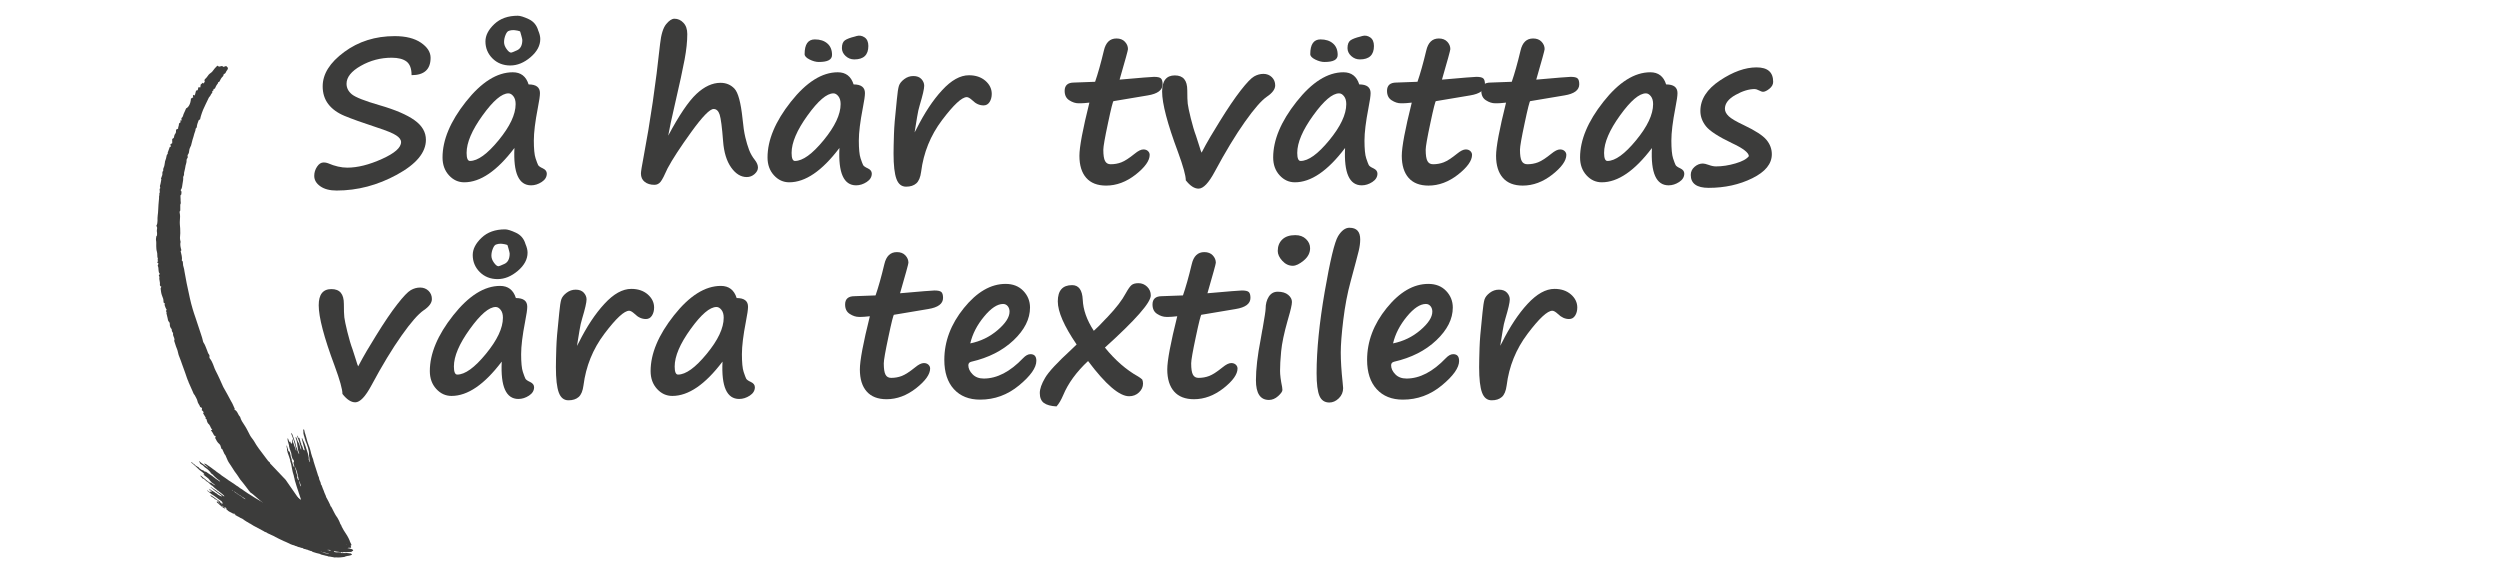
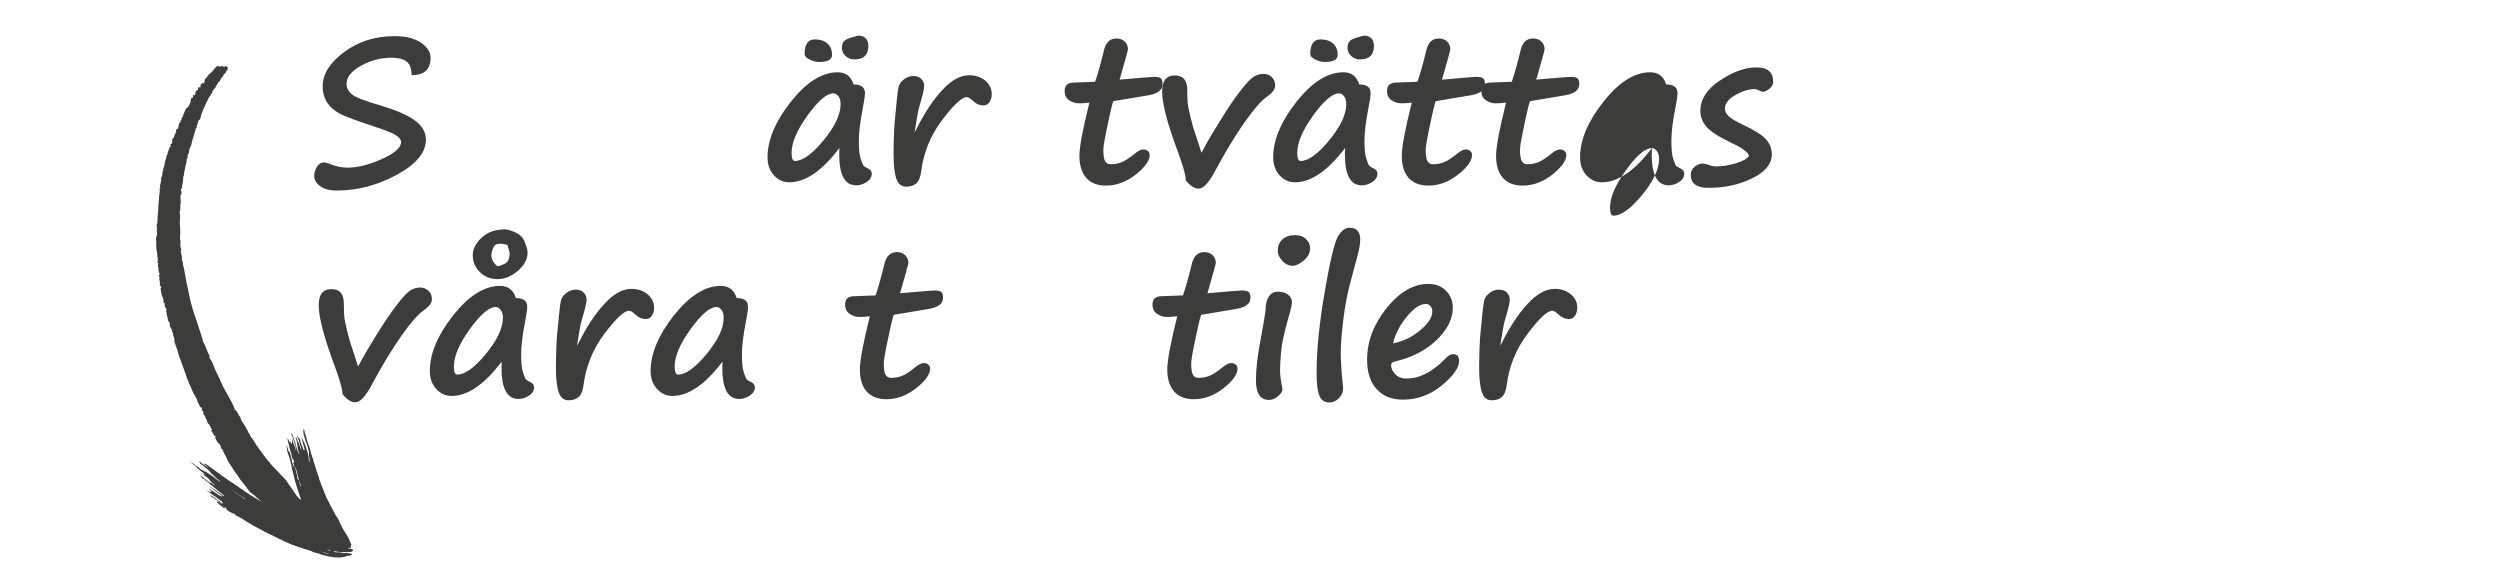
<svg xmlns="http://www.w3.org/2000/svg" id="Layer_1" viewBox="0 0 486.01 111.09">
  <defs>
    <clipPath id="clippath">
      <rect x="20.71" y="21.48" width="62.55" height="84.7" transform="translate(-30.07 57.21) rotate(-46.23)" fill="none" />
    </clipPath>
  </defs>
  <path d="M80.01,14.6c0-1.27-.33-2.14-.98-2.64-.65-.49-1.61-.74-2.88-.74-2.16,0-4.16.53-6.01,1.58-1.85,1.05-2.77,2.21-2.77,3.48,0,.81.35,1.49,1.04,2.06.7.57,2.5,1.28,5.4,2.12,3.04.88,5.3,1.85,6.78,2.91s2.21,2.32,2.21,3.81c0,2.47-1.88,4.73-5.64,6.78s-7.66,3.08-11.72,3.08c-1.32,0-2.37-.27-3.16-.82-.79-.55-1.19-1.23-1.19-2.03,0-.64.18-1.23.54-1.78s.79-.83,1.29-.83c.31,0,.59.05.84.15,1.34.58,2.59.86,3.76.86,1.99,0,4.23-.56,6.72-1.68,2.49-1.12,3.73-2.21,3.73-3.29,0-.45-.31-.88-.93-1.29-.62-.42-1.88-.94-3.79-1.56-2.77-.91-4.86-1.66-6.26-2.24s-2.46-1.36-3.18-2.31c-.72-.95-1.08-2.1-1.08-3.44,0-2.39,1.39-4.61,4.18-6.67,2.79-2.06,6.06-3.09,9.82-3.09,2.16,0,3.86.43,5.11,1.28,1.25.86,1.87,1.83,1.87,2.93,0,2.25-1.23,3.38-3.7,3.38Z" fill="#3c3c3b" />
-   <path d="M99.99,28.79c-3.36,4.44-6.61,6.65-9.74,6.65-1.15,0-2.14-.45-2.97-1.36-.83-.91-1.25-2.06-1.25-3.47,0-3.39,1.51-7,4.53-10.82s6.06-5.74,9.13-5.74c1.56,0,2.58.79,3.07,2.36,1.47,0,2.21.56,2.21,1.69,0,.54-.14,1.51-.42,2.92-.51,2.63-.77,4.74-.77,6.31s.11,2.79.34,3.45c.22.67.39,1.1.49,1.3s.41.42.92.65c.51.24.77.58.77,1.02,0,.65-.33,1.2-.99,1.63-.66.43-1.35.65-2.06.65-2.4,0-3.48-2.41-3.24-7.23ZM98.84,18.15c-1.29,0-2.97,1.43-5.03,4.29-2.06,2.86-3.1,5.28-3.1,7.28,0,1.05.22,1.57.65,1.57,1.51,0,3.37-1.34,5.57-4.02s3.31-5.02,3.31-7.03c0-.64-.14-1.15-.43-1.52s-.61-.57-.97-.57ZM104.63,5.92c.27.63.4,1.18.4,1.67,0,1.28-.63,2.45-1.89,3.53-1.26,1.07-2.57,1.61-3.94,1.61s-2.55-.46-3.46-1.37-1.37-2.02-1.37-3.31c0-1.15.57-2.27,1.72-3.36s2.67-1.63,4.57-1.63c.47,0,1.18.22,2.12.66.94.44,1.56,1.18,1.85,2.21v-.02ZM98.97,5.99c-.24.03-.47.28-.67.75-.2.47-.31.95-.31,1.44,0,.44.16.89.49,1.35s.62.7.89.7c.1,0,.49-.15,1.16-.46.67-.31,1.01-.98,1.01-2.01,0-.06-.02-.17-.06-.33-.05-.15-.1-.32-.13-.5l-.13-.46c-.05-.14-.08-.23-.08-.27,0-.1-.18-.19-.55-.25s-.62-.1-.78-.1c-.31,0-.59.04-.84.13Z" fill="#3c3c3b" />
-   <path d="M129.9,26.38c2.12-3.98,3.95-6.68,5.49-8.12s3.1-2.16,4.67-2.16c1.09,0,1.99.37,2.71,1.12.72.75,1.25,2.69,1.58,5.84.14,1.5.32,2.7.54,3.62.22.92.46,1.74.73,2.45.27.71.65,1.38,1.15,2,.38.5.58.98.58,1.44s-.22.88-.66,1.27-.95.58-1.52.58c-1.14,0-2.15-.62-3.03-1.86-.88-1.24-1.41-2.95-1.57-5.14-.2-2.67-.43-4.38-.66-5.12-.24-.74-.63-1.11-1.18-1.11-.74,0-2.18,1.48-4.32,4.44-2.14,2.96-3.69,5.33-4.63,7.1-.59,1.34-1.04,2.21-1.36,2.61-.32.4-.72.59-1.19.59-.78,0-1.41-.19-1.9-.58-.49-.38-.73-.93-.73-1.63,0-.34.17-1.42.52-3.24,1.3-6.87,2.37-14.17,3.2-21.92.2-1.87.6-3.15,1.18-3.86.58-.71,1.12-1.06,1.6-1.06.68,0,1.27.26,1.76.79.5.52.75,1.25.75,2.19,0,1.43-.17,3.08-.52,4.95-.35,1.87-.99,4.85-1.94,8.94-.58,2.47-.99,4.43-1.25,5.89Z" fill="#3c3c3b" />
  <path d="M163.17,28.79c-3.36,4.44-6.61,6.65-9.74,6.65-1.15,0-2.14-.45-2.97-1.36-.83-.91-1.25-2.06-1.25-3.47,0-3.39,1.51-7,4.53-10.82s6.06-5.74,9.13-5.74c1.56,0,2.58.79,3.07,2.36,1.47,0,2.21.56,2.21,1.69,0,.54-.14,1.51-.42,2.92-.51,2.63-.77,4.74-.77,6.31s.11,2.79.34,3.45c.22.67.39,1.1.49,1.3s.41.42.92.65c.51.24.77.58.77,1.02,0,.65-.33,1.2-.99,1.63-.66.43-1.35.65-2.06.65-2.4,0-3.48-2.41-3.24-7.23ZM162.02,18.15c-1.29,0-2.97,1.43-5.03,4.29-2.06,2.86-3.1,5.28-3.1,7.28,0,1.05.22,1.57.65,1.57,1.51,0,3.37-1.34,5.57-4.02s3.31-5.02,3.31-7.03c0-.64-.14-1.15-.43-1.52s-.61-.57-.97-.57ZM159.18,12.05c-.55,0-1.15-.16-1.79-.48s-.97-.67-.97-1.05c0-1.9.66-2.86,1.99-2.86,1.01,0,1.82.26,2.43.79.61.52.91,1.27.91,2.22s-.86,1.38-2.57,1.38ZM166.07,11.55c-.64,0-1.2-.22-1.68-.66-.48-.44-.72-.96-.72-1.54,0-.73.19-1.23.58-1.51.39-.27,1.04-.52,1.95-.74l.33-.1c.54-.15,1.05-.07,1.54.26.49.33.74.89.74,1.68,0,1.74-.91,2.61-2.74,2.61Z" fill="#3c3c3b" />
  <path d="M177.82,25.71l.33-.61c1.55-3.11,3.21-5.63,5-7.56,1.78-1.94,3.52-2.91,5.22-2.91,1.3,0,2.37.36,3.19,1.07s1.24,1.57,1.24,2.55c0,.61-.14,1.14-.42,1.58s-.67.66-1.17.66c-.79,0-1.52-.33-2.17-.98-.46-.42-.83-.63-1.09-.63-.96,0-2.56,1.49-4.81,4.47-2.25,2.98-3.6,6.33-4.07,10.05-.14,1.07-.45,1.82-.94,2.25-.49.43-1.14.64-1.98.64-.88,0-1.51-.5-1.88-1.51-.37-1-.56-2.64-.56-4.92,0-.93.03-2.19.08-3.78.05-1.5.2-3.32.44-5.48.06-.56.11-1,.13-1.32.11-1.25.25-2.11.39-2.58.15-.47.49-.9,1.03-1.31.54-.41,1.13-.61,1.78-.61.69,0,1.21.2,1.57.59.36.4.54.83.54,1.3,0,.6-.29,1.85-.86,3.74-.2.65-.38,1.43-.52,2.34l-.48,2.95Z" fill="#3c3c3b" />
  <path d="M216.48,19.65c-.12,0-.48,1.42-1.08,4.28-.61,2.85-.91,4.58-.91,5.18,0,1.05.11,1.78.34,2.2.22.42.59.62,1.1.62.72,0,1.4-.12,2.06-.37.66-.25,1.52-.81,2.6-1.68.67-.55,1.23-.83,1.69-.83.37,0,.67.11.89.32.22.21.33.46.33.74,0,1.12-.91,2.4-2.72,3.83-1.82,1.42-3.73,2.14-5.75,2.14-1.69,0-2.98-.5-3.86-1.5s-1.33-2.43-1.33-4.29c0-1.73.65-5.17,1.94-10.34-.82.09-1.39.13-1.71.13h-.4c-.59,0-1.19-.19-1.79-.58-.61-.38-.91-1-.91-1.84,0-1.07.61-1.61,1.82-1.61l4.1-.15c.54-1.55,1.11-3.57,1.71-6.08.36-1.56,1.17-2.34,2.44-2.34.7,0,1.25.21,1.65.64.4.43.59.9.59,1.43,0,.21-.54,2.18-1.63,5.93,4.07-.36,6.3-.54,6.69-.54.68,0,1.12.1,1.34.3.22.2.33.58.33,1.14,0,1.14-.97,1.86-2.9,2.17l-6.62,1.11Z" fill="#3c3c3b" />
  <path d="M230.52,35.02c.01-.84-.49-2.66-1.51-5.45-2.06-5.51-3.09-9.43-3.09-11.77,0-2.1.83-3.14,2.47-3.14s2.42.96,2.42,2.88c0,1.23.03,2.1.09,2.62s.26,1.46.59,2.82c.34,1.36.67,2.5,1.01,3.4.19.55.42,1.27.69,2.15.15.55.29.93.4,1.15.08-.12.34-.61.8-1.5.27-.54,1.18-2.06,2.72-4.57,1.55-2.51,2.91-4.52,4.07-6.01,1.17-1.5,2.04-2.41,2.62-2.74.58-.33,1.18-.5,1.82-.5s1.21.22,1.64.65c.43.43.64.96.64,1.59,0,.74-.54,1.47-1.61,2.19-1.05.72-2.48,2.35-4.29,4.91-1.81,2.56-3.76,5.77-5.84,9.65-1.18,2.21-2.23,3.32-3.16,3.32-.81,0-1.64-.54-2.49-1.63Z" fill="#3c3c3b" />
  <path d="M261.47,28.79c-3.36,4.44-6.61,6.65-9.74,6.65-1.15,0-2.14-.45-2.97-1.36-.83-.91-1.25-2.06-1.25-3.47,0-3.39,1.51-7,4.53-10.82,3.02-3.83,6.06-5.74,9.13-5.74,1.56,0,2.58.79,3.07,2.36,1.47,0,2.21.56,2.21,1.69,0,.54-.14,1.51-.42,2.92-.51,2.63-.77,4.74-.77,6.31s.11,2.79.34,3.45c.22.67.39,1.1.49,1.3.1.2.41.42.92.65.51.24.77.58.77,1.02,0,.65-.33,1.2-.99,1.63s-1.35.65-2.06.65c-2.4,0-3.48-2.41-3.24-7.23ZM260.32,18.15c-1.29,0-2.97,1.43-5.03,4.29-2.06,2.86-3.1,5.28-3.1,7.28,0,1.05.22,1.57.65,1.57,1.51,0,3.37-1.34,5.57-4.02s3.31-5.02,3.31-7.03c0-.64-.14-1.15-.43-1.52-.29-.38-.61-.57-.97-.57ZM257.48,12.05c-.55,0-1.15-.16-1.79-.48-.65-.32-.97-.67-.97-1.05,0-1.9.67-2.86,1.99-2.86,1.01,0,1.82.26,2.43.79.61.52.91,1.27.91,2.22s-.86,1.38-2.57,1.38ZM264.36,11.55c-.64,0-1.2-.22-1.68-.66-.48-.44-.72-.96-.72-1.54,0-.73.2-1.23.58-1.51.39-.27,1.04-.52,1.95-.74l.33-.1c.54-.15,1.05-.07,1.54.26s.74.89.74,1.68c0,1.74-.91,2.61-2.74,2.61Z" fill="#3c3c3b" />
  <path d="M279.15,19.65c-.11,0-.48,1.42-1.08,4.28-.61,2.85-.91,4.58-.91,5.18,0,1.05.11,1.78.34,2.2.22.42.59.62,1.1.62.72,0,1.4-.12,2.06-.37.66-.25,1.52-.81,2.6-1.68.67-.55,1.23-.83,1.69-.83.37,0,.67.11.89.32.22.21.33.46.33.74,0,1.12-.91,2.4-2.72,3.83-1.82,1.42-3.73,2.14-5.75,2.14-1.69,0-2.98-.5-3.86-1.5s-1.33-2.43-1.33-4.29c0-1.73.65-5.17,1.94-10.34-.82.09-1.39.13-1.71.13h-.4c-.59,0-1.19-.19-1.79-.58-.61-.38-.91-1-.91-1.84,0-1.07.61-1.61,1.82-1.61l4.1-.15c.54-1.55,1.11-3.57,1.71-6.08.36-1.56,1.17-2.34,2.44-2.34.7,0,1.25.21,1.65.64.4.43.59.9.59,1.43,0,.21-.54,2.18-1.63,5.93,4.06-.36,6.3-.54,6.69-.54.68,0,1.12.1,1.34.3.22.2.33.58.33,1.14,0,1.14-.97,1.86-2.9,2.17l-6.62,1.11Z" fill="#3c3c3b" />
  <path d="M297.48,19.65c-.11,0-.48,1.42-1.08,4.28-.61,2.85-.91,4.58-.91,5.18,0,1.05.11,1.78.34,2.2.22.42.59.62,1.1.62.72,0,1.4-.12,2.06-.37.66-.25,1.52-.81,2.6-1.68.67-.55,1.23-.83,1.69-.83.37,0,.67.11.89.32.22.21.33.46.33.74,0,1.12-.91,2.4-2.72,3.83-1.82,1.42-3.73,2.14-5.75,2.14-1.69,0-2.98-.5-3.86-1.5s-1.33-2.43-1.33-4.29c0-1.73.65-5.17,1.94-10.34-.82.09-1.39.13-1.71.13h-.4c-.59,0-1.19-.19-1.79-.58-.61-.38-.91-1-.91-1.84,0-1.07.61-1.61,1.82-1.61l4.1-.15c.54-1.55,1.11-3.57,1.71-6.08.36-1.56,1.17-2.34,2.44-2.34.7,0,1.25.21,1.65.64.4.43.59.9.59,1.43,0,.21-.54,2.18-1.63,5.93,4.06-.36,6.3-.54,6.69-.54.68,0,1.12.1,1.34.3.22.2.33.58.33,1.14,0,1.14-.97,1.86-2.9,2.17l-6.62,1.11Z" fill="#3c3c3b" />
-   <path d="M321.13,28.79c-3.36,4.44-6.61,6.65-9.74,6.65-1.15,0-2.14-.45-2.97-1.36-.83-.91-1.25-2.06-1.25-3.47,0-3.39,1.51-7,4.53-10.82,3.02-3.83,6.06-5.74,9.13-5.74,1.56,0,2.58.79,3.07,2.36,1.47,0,2.21.56,2.21,1.69,0,.54-.14,1.51-.42,2.92-.51,2.63-.77,4.74-.77,6.31s.11,2.79.33,3.45c.22.67.39,1.1.49,1.3.1.2.41.42.92.65.51.24.77.58.77,1.02,0,.65-.33,1.2-.99,1.63s-1.35.65-2.06.65c-2.4,0-3.48-2.41-3.24-7.23ZM319.97,18.15c-1.29,0-2.97,1.43-5.03,4.29-2.06,2.86-3.1,5.28-3.1,7.28,0,1.05.22,1.57.65,1.57,1.51,0,3.37-1.34,5.57-4.02,2.21-2.68,3.31-5.02,3.31-7.03,0-.64-.14-1.15-.43-1.52s-.61-.57-.97-.57Z" fill="#3c3c3b" />
+   <path d="M321.13,28.79c-3.36,4.44-6.61,6.65-9.74,6.65-1.15,0-2.14-.45-2.97-1.36-.83-.91-1.25-2.06-1.25-3.47,0-3.39,1.51-7,4.53-10.82,3.02-3.83,6.06-5.74,9.13-5.74,1.56,0,2.58.79,3.07,2.36,1.47,0,2.21.56,2.21,1.69,0,.54-.14,1.51-.42,2.92-.51,2.63-.77,4.74-.77,6.31s.11,2.79.33,3.45c.22.67.39,1.1.49,1.3.1.2.41.42.92.65.51.24.77.58.77,1.02,0,.65-.33,1.2-.99,1.63s-1.35.65-2.06.65c-2.4,0-3.48-2.41-3.24-7.23Zc-1.29,0-2.97,1.43-5.03,4.29-2.06,2.86-3.1,5.28-3.1,7.28,0,1.05.22,1.57.65,1.57,1.51,0,3.37-1.34,5.57-4.02,2.21-2.68,3.31-5.02,3.31-7.03,0-.64-.14-1.15-.43-1.52s-.61-.57-.97-.57Z" fill="#3c3c3b" />
  <path d="M339.99,30.35c-.05-.69-1.15-1.53-3.3-2.53-2.63-1.26-4.31-2.35-5.04-3.27s-1.09-1.91-1.09-2.98c0-2.26,1.27-4.24,3.81-5.93,2.54-1.69,4.91-2.54,7.1-2.54s3.24.94,3.24,2.82c0,.5-.25.95-.74,1.34s-.91.59-1.26.59c-.14,0-.39-.09-.75-.27-.36-.18-.63-.27-.82-.27-1.14,0-2.39.38-3.76,1.15-1.37.77-2.05,1.66-2.05,2.68,0,.5.24.98.73,1.45.49.47,1.48,1.05,2.97,1.75,2.21,1.05,3.67,2,4.37,2.84.7.84,1.05,1.78,1.05,2.8,0,1.87-1.26,3.42-3.79,4.67-2.53,1.25-5.36,1.87-8.5,1.87-2.31,0-3.47-.84-3.47-2.51,0-.61.24-1.14.73-1.57.49-.43,1.03-.65,1.63-.65.24,0,.62.09,1.13.27.51.19.98.29,1.42.29,1.2,0,2.46-.19,3.78-.58,1.32-.38,2.19-.86,2.61-1.42Z" fill="#3c3c3b" />
  <path d="M66.57,76.56c.01-.84-.49-2.66-1.52-5.45-2.06-5.51-3.09-9.43-3.09-11.77,0-2.1.82-3.14,2.47-3.14s2.42.96,2.42,2.88c0,1.23.03,2.1.09,2.62.06.52.26,1.46.59,2.82.34,1.36.67,2.5,1.01,3.4.19.55.42,1.27.69,2.15.15.55.29.93.4,1.15.08-.12.35-.61.81-1.5.27-.54,1.18-2.06,2.72-4.57,1.55-2.51,2.91-4.52,4.08-6.01,1.17-1.5,2.04-2.41,2.62-2.74.58-.33,1.18-.5,1.82-.5s1.21.22,1.64.65c.43.43.64.96.64,1.59,0,.74-.54,1.47-1.61,2.19-1.05.72-2.48,2.35-4.29,4.91s-3.76,5.77-5.84,9.65c-1.18,2.21-2.23,3.32-3.16,3.32-.81,0-1.64-.54-2.49-1.63Z" fill="#3c3c3b" />
  <path d="M97.52,70.32c-3.36,4.44-6.61,6.65-9.74,6.65-1.15,0-2.14-.45-2.97-1.36-.83-.91-1.25-2.06-1.25-3.47,0-3.39,1.51-7,4.53-10.82s6.06-5.74,9.13-5.74c1.56,0,2.58.79,3.07,2.36,1.47,0,2.21.56,2.21,1.69,0,.54-.14,1.51-.42,2.92-.51,2.63-.77,4.74-.77,6.31s.11,2.79.34,3.45c.22.67.39,1.1.49,1.3s.41.42.92.65c.51.24.77.58.77,1.02,0,.65-.33,1.2-.99,1.63-.66.43-1.35.65-2.06.65-2.4,0-3.48-2.41-3.24-7.23ZM96.37,59.68c-1.29,0-2.97,1.43-5.03,4.29-2.06,2.86-3.1,5.28-3.1,7.28,0,1.05.22,1.57.65,1.57,1.51,0,3.37-1.34,5.57-4.02s3.31-5.02,3.31-7.03c0-.64-.14-1.15-.43-1.52s-.61-.57-.97-.57ZM102.16,47.45c.27.63.4,1.18.4,1.67,0,1.28-.63,2.46-1.89,3.53-1.26,1.07-2.57,1.61-3.94,1.61s-2.55-.46-3.46-1.37-1.37-2.02-1.37-3.31c0-1.15.57-2.27,1.72-3.36,1.14-1.09,2.67-1.63,4.57-1.63.47,0,1.18.22,2.12.66.94.44,1.56,1.18,1.85,2.21v-.02ZM96.51,47.52c-.24.03-.47.27-.67.75-.2.47-.31.95-.31,1.44,0,.43.16.89.49,1.35s.62.7.89.7c.1,0,.49-.15,1.16-.46.67-.31,1.01-.98,1.01-2.01,0-.06-.02-.17-.06-.33-.05-.15-.1-.32-.13-.5l-.13-.46c-.05-.14-.08-.23-.08-.27,0-.1-.18-.19-.55-.25-.36-.06-.62-.1-.78-.1-.31,0-.59.04-.84.13Z" fill="#3c3c3b" />
  <path d="M112.17,67.24l.33-.61c1.55-3.11,3.21-5.63,5-7.56,1.78-1.94,3.52-2.91,5.23-2.91,1.3,0,2.37.36,3.19,1.07.82.72,1.24,1.57,1.24,2.55,0,.61-.14,1.14-.42,1.58s-.67.66-1.17.66c-.79,0-1.52-.33-2.17-.98-.46-.42-.82-.63-1.09-.63-.96,0-2.56,1.49-4.81,4.47-2.25,2.98-3.6,6.33-4.07,10.05-.14,1.07-.45,1.82-.94,2.25-.49.43-1.14.64-1.98.64-.88,0-1.51-.5-1.88-1.51-.37-1-.56-2.64-.56-4.92,0-.93.03-2.19.08-3.78.05-1.5.2-3.32.44-5.48.06-.56.11-1,.13-1.32.11-1.25.25-2.11.39-2.58.15-.47.49-.9,1.03-1.31.54-.41,1.13-.61,1.78-.61.69,0,1.21.2,1.57.59.36.4.54.83.54,1.3,0,.6-.29,1.85-.86,3.74-.2.65-.38,1.43-.52,2.34l-.48,2.95Z" fill="#3c3c3b" />
  <path d="M140.44,70.32c-3.36,4.44-6.61,6.65-9.74,6.65-1.15,0-2.14-.45-2.97-1.36-.83-.91-1.25-2.06-1.25-3.47,0-3.39,1.51-7,4.53-10.82s6.06-5.74,9.13-5.74c1.56,0,2.58.79,3.07,2.36,1.47,0,2.21.56,2.21,1.69,0,.54-.14,1.51-.42,2.92-.51,2.63-.77,4.74-.77,6.31s.11,2.79.34,3.45c.22.67.39,1.1.49,1.3.1.2.41.42.92.65.51.24.77.58.77,1.02,0,.65-.33,1.2-.99,1.63-.66.43-1.35.65-2.06.65-2.4,0-3.48-2.41-3.24-7.23ZM139.29,59.68c-1.29,0-2.97,1.43-5.03,4.29-2.06,2.86-3.1,5.28-3.1,7.28,0,1.05.22,1.57.65,1.57,1.51,0,3.37-1.34,5.57-4.02,2.21-2.68,3.31-5.02,3.31-7.03,0-.64-.14-1.15-.43-1.52s-.61-.57-.97-.57Z" fill="#3c3c3b" />
  <path d="M173.8,61.18c-.12,0-.48,1.42-1.08,4.28-.61,2.85-.91,4.58-.91,5.18,0,1.05.11,1.78.34,2.2.22.42.59.62,1.1.62.72,0,1.4-.12,2.06-.37.66-.25,1.52-.81,2.6-1.68.66-.55,1.23-.83,1.69-.83.37,0,.67.11.89.32.22.21.33.46.33.74,0,1.12-.91,2.4-2.72,3.83-1.82,1.42-3.73,2.14-5.75,2.14-1.69,0-2.98-.5-3.86-1.5-.89-1-1.33-2.43-1.33-4.29,0-1.73.65-5.17,1.94-10.34-.82.09-1.39.13-1.71.13h-.4c-.59,0-1.19-.19-1.79-.58-.61-.38-.91-1-.91-1.84,0-1.07.61-1.61,1.82-1.61l4.1-.15c.54-1.55,1.11-3.57,1.71-6.08.36-1.56,1.17-2.34,2.44-2.34.7,0,1.25.21,1.65.64.4.43.59.91.59,1.43,0,.21-.54,2.18-1.63,5.93,4.07-.36,6.3-.54,6.69-.54.68,0,1.12.1,1.34.3.22.2.33.58.33,1.14,0,1.14-.96,1.86-2.9,2.17l-6.62,1.11Z" fill="#3c3c3b" />
-   <path d="M201.47,70.15c0,1.33-1.12,2.92-3.36,4.77-2.24,1.85-4.76,2.77-7.57,2.77-2.16,0-3.86-.68-5.1-2.04-1.24-1.36-1.86-3.26-1.86-5.69,0-3.58,1.27-6.94,3.8-10.07s5.24-4.7,8.11-4.7c1.43,0,2.58.45,3.45,1.36.87.91,1.3,1.99,1.3,3.24,0,2.22-1.07,4.34-3.2,6.36-2.13,2.01-4.87,3.4-8.21,4.17-.38.09-.58.32-.58.69,0,.61.27,1.2.82,1.75.54.56,1.27.83,2.18.83,2.57,0,5.12-1.32,7.65-3.97.49-.51.96-.77,1.42-.77.77,0,1.15.43,1.15,1.28ZM188.61,66.76c2.02-.41,3.8-1.27,5.34-2.59,1.54-1.32,2.31-2.51,2.31-3.59,0-.42-.12-.78-.35-1.06s-.54-.43-.91-.43c-1.11,0-2.35.82-3.7,2.46-1.36,1.64-2.25,3.38-2.68,5.22Z" fill="#3c3c3b" />
-   <path d="M211.54,70.17c-2.28,2.13-3.89,4.35-4.85,6.65-.41.96-.84,1.69-1.3,2.19-1.11-.06-1.93-.29-2.46-.68-.52-.39-.79-1.03-.79-1.93,0-.79.34-1.77,1.03-2.94.68-1.17,2.38-3,5.09-5.49.41-.38.75-.72,1.04-1-2.44-3.58-3.66-6.37-3.66-8.38,0-2.11.93-3.16,2.78-3.16,1.29,0,1.98.95,2.07,2.84.08,1.94.79,3.96,2.15,6.04.67-.6,1.38-1.31,2.13-2.13.22-.23.42-.44.61-.63,1.61-1.7,2.77-3.21,3.47-4.53.46-.83.84-1.37,1.14-1.61.3-.24.74-.36,1.33-.36.65,0,1.21.23,1.69.69.47.46.71,1.02.71,1.69,0,1.39-2.97,4.77-8.92,10.14,2.02,2.48,4.17,4.35,6.46,5.62.28.17.55.36.8.59.1.24.15.51.15.79,0,.65-.26,1.22-.79,1.72s-1.16.74-1.92.74c-1.89,0-4.55-2.28-7.98-6.85Z" fill="#3c3c3b" />
  <path d="M233.56,61.18c-.11,0-.48,1.42-1.08,4.28-.61,2.85-.91,4.58-.91,5.18,0,1.05.11,1.78.34,2.2.22.42.59.62,1.1.62.72,0,1.4-.12,2.06-.37.66-.25,1.52-.81,2.6-1.68.67-.55,1.23-.83,1.69-.83.37,0,.67.11.89.32.22.21.33.46.33.74,0,1.12-.91,2.4-2.72,3.83-1.82,1.42-3.73,2.14-5.75,2.14-1.69,0-2.98-.5-3.86-1.5s-1.33-2.43-1.33-4.29c0-1.73.65-5.17,1.94-10.34-.82.09-1.39.13-1.71.13h-.4c-.59,0-1.19-.19-1.79-.58-.61-.38-.91-1-.91-1.84,0-1.07.61-1.61,1.82-1.61l4.1-.15c.54-1.55,1.11-3.57,1.71-6.08.36-1.56,1.17-2.34,2.44-2.34.7,0,1.25.21,1.65.64.4.43.59.91.59,1.43,0,.21-.54,2.18-1.63,5.93,4.06-.36,6.3-.54,6.69-.54.68,0,1.12.1,1.34.3.22.2.33.58.33,1.14,0,1.14-.97,1.86-2.9,2.17l-6.62,1.11Z" fill="#3c3c3b" />
  <path d="M245.43,64.02v.02c.41-2.33.61-3.66.61-3.99,0-.95.21-1.74.62-2.38.42-.64.99-.96,1.74-.96.87,0,1.55.21,2.03.61.49.41.73.87.73,1.38s-.24,1.57-.71,3.16l-.12.42c-.7,2.47-1.12,4.48-1.27,6.04s-.21,2.82-.21,3.78c0,.78.13,1.82.4,3.13.04.23.06.42.06.58,0,.29-.28.69-.83,1.19-.56.5-1.15.75-1.79.75-1.69,0-2.53-1.28-2.53-3.83,0-2.17.31-4.82.92-7.94.13-.69.24-1.34.34-1.96ZM254.69,48.25c0,.91-.41,1.7-1.23,2.39-.82.68-1.53,1.03-2.13,1.03-.77,0-1.45-.32-2.04-.96-.59-.64-.89-1.28-.89-1.92,0-.92.29-1.67.88-2.23.59-.57,1.43-.85,2.53-.85.86,0,1.55.25,2.08.76s.8,1.1.8,1.79Z" fill="#3c3c3b" />
  <path d="M262.36,44.28c1.38,0,2.07.75,2.07,2.26,0,.69-.1,1.44-.29,2.23-.19.8-.72,2.78-1.57,5.93-.63,2.29-1.1,4.78-1.43,7.49s-.49,4.82-.49,6.34c0,1.62.12,3.55.36,5.79.06.6.1.98.1,1.13,0,.77-.28,1.43-.84,1.98s-1.18.82-1.84.82c-.91,0-1.55-.43-1.92-1.28-.37-.86-.56-2.33-.56-4.41,0-4.49.53-9.77,1.58-15.86,1.05-6.08,1.92-9.68,2.59-10.78s1.42-1.65,2.23-1.65Z" fill="#3c3c3b" />
  <path d="M283.66,70.15c0,1.33-1.12,2.92-3.36,4.77-2.24,1.85-4.76,2.77-7.57,2.77-2.16,0-3.86-.68-5.1-2.04-1.24-1.36-1.86-3.26-1.86-5.69,0-3.58,1.27-6.94,3.8-10.07s5.23-4.7,8.11-4.7c1.43,0,2.58.45,3.45,1.36.87.91,1.3,1.99,1.3,3.24,0,2.22-1.07,4.34-3.2,6.36s-4.87,3.4-8.21,4.17c-.38.09-.58.32-.58.69,0,.61.27,1.2.81,1.75.54.56,1.27.83,2.18.83,2.57,0,5.12-1.32,7.65-3.97.49-.51.96-.77,1.42-.77.77,0,1.15.43,1.15,1.28ZM270.8,66.76c2.02-.41,3.8-1.27,5.34-2.59,1.54-1.32,2.31-2.51,2.31-3.59,0-.42-.12-.78-.35-1.06-.24-.29-.54-.43-.91-.43-1.11,0-2.35.82-3.7,2.46-1.35,1.64-2.25,3.38-2.68,5.22Z" fill="#3c3c3b" />
  <path d="M291.64,67.24l.33-.61c1.55-3.11,3.21-5.63,5-7.56s3.53-2.91,5.23-2.91c1.3,0,2.37.36,3.19,1.07s1.24,1.57,1.24,2.55c0,.61-.14,1.14-.42,1.58-.28.44-.67.66-1.17.66-.79,0-1.51-.33-2.17-.98-.46-.42-.82-.63-1.09-.63-.96,0-2.56,1.49-4.81,4.47-2.25,2.98-3.61,6.33-4.07,10.05-.14,1.07-.45,1.82-.94,2.25-.49.43-1.14.64-1.97.64-.88,0-1.51-.5-1.88-1.51-.37-1-.56-2.64-.56-4.92,0-.93.03-2.19.08-3.78.05-1.5.2-3.32.44-5.48.06-.56.11-1,.13-1.32.12-1.25.25-2.11.39-2.58.15-.47.49-.9,1.03-1.31.54-.41,1.13-.61,1.78-.61.69,0,1.21.2,1.57.59.36.4.54.83.54,1.3,0,.6-.29,1.85-.86,3.74-.21.65-.38,1.43-.52,2.34l-.48,2.95Z" fill="#3c3c3b" />
  <g clip-path="url(#clippath)">
    <path d="M36.64,74.26c.28.59.52,1.19.79,1.78.13.29.22.61.41.75.22.47.49.83.55,1.2.06.44.44.74.51,1.12.15.08.27.14.37.2-.01.17-.03.3-.04.45.2.11.33.26.35.47-.04.05-.07.09-.1.11.18.29.35.58.53.87-.01.02-.04.07-.08.13.09.07.16.13.23.18.07.4.19.79.47.97.33.38.29.77.65,1.01-.09.05-.17.11-.28.18.29.28.42.61.6.92.03.04.06.1.11.12.06.03.14.03.22.05-.03.11-.06.24-.1.38.21.43.43.86.84,1.2.09.07.15.19.19.29.08.21.13.42.2.64.03,0,.08,0,.13,0l.44.96c.07.09.13.18.2.27.18.35.29.74.48,1.1.23.45.59.86.84,1.31.26.48.61.92.94,1.37.23.31.41.66.64.96.4.52.85,1.01,1.22,1.55.23.33.49.64.74.95.16.1.32.2.47.33,2.28,1.88,4.27,3.93,6.38,5.96,1.12,1.07,2.25,2.16,3.62,2.98.74.44,1.91.78,2.75,1.26.05-.06.09-.12.15-.19-.22-1.02-.28-2.15-.48-3.19-.1-.51-.17-1.01-.23-1.52-2.09-2.63-3.95-5.42-5.85-8.15,0,0,0,0,0,.01-1.01-1.06-2-2.11-3-3.16,0-.06-.01-.14-.01-.14-.18-.17-.32-.26-.41-.39-.46-.6-.91-1.21-1.36-1.81-.31-.42-.63-.82-.9-1.26-.26-.42-.48-.85-.8-1.24-.14-.18-.28-.37-.39-.57-.36-.65-.65-1.34-1.07-1.96-.37-.54-.73-1.07-.88-1.68-.46-.42-.45-1.11-1.12-1.4.05-.07.08-.12.09-.13-.13-.29-.26-.54-.35-.79-.09-.26-.25-.48-.38-.72-.46-.92-1-1.82-1.5-2.73-.03-.06-.07-.13-.09-.19-.21-.47-.41-.94-.63-1.41-.25-.54-.5-1.07-.78-1.6-.28-.53-.4-1.1-.68-1.64-.1-.18-.16-.36-.3-.54-.15-.17-.29-.36-.21-.61.03-.11-.02-.28-.11-.38-.21-.23-.23-.49-.34-.73-.24-.52-.36-1.06-.7-1.55-.04-.06-.08-.12-.09-.19-.09-.5-.27-.99-.43-1.49-.35-1.07-.71-2.14-1.06-3.2-.19-.56-.39-1.12-.55-1.69-.2-.68-.38-1.36-.53-2.05-.22-.98-.43-1.96-.63-2.94-.16-.77-.29-1.55-.43-2.32-.05-.26-.06-.53-.16-.78-.1-.25-.12-.49-.13-.73,0-.22,0-.44-.22-.57.12-.62-.1-1.21-.23-1.84.03-.03.08-.08.15-.16-.18-.58-.29-1.16-.16-1.63-.06-.33-.14-.56-.12-.77.06-.61.09-1.23.04-1.85-.04-.51-.1-1.02-.06-1.52.04-.5.08-.99-.03-1.49-.04-.2,0-.35.11-.46,0-.37,0-.71,0-1.14l.1-.29c-.02-.25-.03-.41-.04-.57,0-.15.02-.3-.01-.47-.03-.15,0-.31,0-.51.04-.04.1-.11.15-.15.02-.19.03-.35.04-.52-.06-.1-.11-.21-.17-.32.31-.36.29-.82.37-1.25.08-.43.17-.87.12-1.3.06-.18.18-.34.17-.51-.01-.2,0-.39.07-.58.12-.37.15-.76.23-1.14.07-.32.22-.63.19-.95-.02-.27.12-.42.23-.61-.01-.16-.02-.3-.03-.45.15-.22.28-.44.29-.71.02-.34.11-.65.27-.95.04-.07.09-.13.11-.21.1-.38.18-.76.29-1.13.12-.38.25-.76.34-1.16.07-.31.27-.6.26-.95,0-.07.1-.13.14-.19.04-.05.09-.11.09-.17.02-.47.22-.88.36-1.31.12-.09.23-.17.29-.21.06-.26.09-.47.16-.67.13-.4.26-.79.42-1.18.15-.36.33-.72.5-1.08.15-.31.31-.62.45-.93.09-.19.15-.38.32-.54.21-.19.22-.52.48-.7.05-.03.02-.15.03-.23,0-.05,0-.09,0-.13.09-.05.16-.1.21-.13.02-.12.04-.21.05-.29.1-.03.19-.06.25-.08.09-.19.15-.36.24-.52.06-.11.14-.22.21-.32.06-.09.17-.18.16-.28-.02-.2.21-.11.27-.24.18-.36.35-.73.67-1.01.11-.1.12-.29.18-.46.44-.06.39-.53.66-.77.1-.09.11-.27.15-.39-.1-.15-.19-.28-.28-.42-.21.07-.39.14-.59.2-.1-.06-.19-.12-.28-.18-.21.05-.42.09-.59.13-.13-.08-.23-.14-.33-.2-.09.07-.19.13-.24.2-.25.32-.49.65-.75.97-.08.1-.19.17-.3.26-.12.1-.27.19-.37.31-.22.26-.38.58-.65.8-.23.19-.22.36-.12.61-.1.11-.2.23-.31.35-.02-.07-.04-.11-.07-.18-.15.13-.3.26-.43.37-.02.19-.04.36-.06.53-.15,0-.24,0-.38-.01-.04.18-.09.36-.13.56-.08.02-.2.06-.33.1-.08.32-.16.64-.26,1.02-.04-.12-.06-.17-.08-.21-.18,0-.26.1-.27.24,0,.08.06.17.08.23-.16.09-.32.18-.46.26-.05,1.08-.54,1.76-.94,1.9-.15.34-.27.67-.44.99-.16.29-.11.68-.47.89.01.13.02.27.04.47-.09,0-.19.01-.3.02.06.17.1.26.12.3-.13.13-.35.23-.34.35.02.34-.19.61-.17.93-.15.07-.27.13-.39.19-.03.29.05.58-.19.84-.16.17-.16.46-.25.75-.08.06-.2.15-.31.22,0,.28,0,.55,0,.81-.13.09-.24.16-.36.24.04.16.08.3.11.44-.1.02-.17.03-.22.05l-.44,1.22c.05.05.08.09.08.08-.09.13-.22.22-.24.34-.06.42-.18.81-.33,1.19-.02.06,0,.13-.02.19-.07.34-.08.71-.24,1.01-.11.22-.1.43-.09.64-.28.22-.1.54-.18.79-.08.24-.17.49-.26.73.04.04.08.08.08.09-.04.24-.08.45-.12.67-.04.2-.08.41-.15.6-.08.2.21.46-.07.61.01.23.03.45.04.68-.06.09-.09.19-.1.3,0,.07.04.16.02.22-.09.21-.06.43-.07.65-.02.42-.07.84-.11,1.25-.06.69-.04,1.39-.15,2.07-.11.67.1,1.4-.26,2,.06.17.17.33.15.46-.03.26-.1.51-.03.8.05.18,0,.38,0,.64-.02.02-.08.09-.12.13-.03.28-.11.53-.07.77.04.22.06.42.05.63-.02.34,0,.68.02,1.02.01.19.04.39.1.57.16.47-.01.94.2,1.41.03.06-.07.16-.09.23.07.09.11.15.15.2-.08.08-.15.15-.24.25.27.11.35.26.2.47-.05.06-.07.17-.04.23.26.51-.02,1.09.4,1.57-.08.08-.15.16-.21.22.05.18.15.35.12.47-.06.22.02.42.04.63.02.21.1.41.06.64-.03.2.02.45.29.51-.06.14-.16.25-.15.37.06.46.1.93.27,1.36.22.58.28.62.29,1.17,0,.08.03.16.04.22.1.07.18.13.26.19-.04.06-.07.11-.11.18.12.33.2.68.43,1-.06.09-.11.17-.16.24.06.09.12.17.17.24-.05.07-.09.12-.08.11.09.38.15.69.24,1,.06.25.07.55.24.71.16.16.2.27.19.43-.03.4.1.76.37,1.03.01.3.06.54.27.74,0,.14-.02.27,0,.4.07.37.41.73.21,1.12.12.37.24.74.36,1.11.11.32.28.64.34.97.08.45.22.88.41,1.31.15.34.25.69.38,1.04.22.61.44,1.21.66,1.82.21.58.37,1.17.64,1.73" fill="#3c3c3b" />
    <path d="M40.55,91s.15.11.17.1c.02-.01,0-.07-.04-.07-.02,0-.04-.02-.05-.04-.01-.02-.04-.03-.05-.02-.02,0-.03.03-.02.04M45.2,95.31c-.08-.06-.16-.07-.1-.02.02.02.06.05.09.08.03.03.06.04.07.02.02-.03.02-.03-.06-.08M45.54,95.54c-.06-.02-.1-.02-.09,0,.01.03.73.53.76.53.01,0,.05.03.1.07.04.03.09.06.1.05.04-.02-.02-.1-.09-.11-.03,0-.07-.03-.09-.06-.01-.03-.04-.04-.05-.04-.01,0-.04,0-.06-.02-.02-.02-.07-.05-.12-.08-.05-.03-.09-.06-.09-.08,0-.02-.04-.05-.09-.07-.04-.02-.07-.04-.06-.05,0,0-.02-.02-.06-.03-.04-.01-.07-.03-.07-.04,0-.01-.04-.04-.1-.05M46.6,96.25c-.12-.09-.19-.08-.09,0,.07.06.48.33.52.35.02,0,.04.02.05.04.02.04.43.33.54.38.04.02.09.03.09.02.02-.03-.09-.12-.3-.25-.1-.07-.21-.14-.25-.17-.03-.02-.07-.04-.08-.03-.01,0-.03,0-.05-.03-.01-.02-.03-.04-.04-.03-.01,0-.04-.02-.07-.06-.03-.03-.07-.07-.1-.07-.03,0-.05-.02-.05-.03,0-.01-.01-.02-.03-.03-.02,0-.08-.04-.15-.09M43.34,98.55s.07.04.09.03c.05-.02-.01-.11-.09-.15-.04-.02-.08-.05-.09-.06-.02-.05-.07-.04-.08.01,0,.03,0,.04.01.03.01,0,.03,0,.03,0,0,.01.02.03.04.05.02.02.06.05.09.08M43.17,98.22c.05.02.06.02.04,0-.02-.02-.05-.05-.07-.08-.02-.03-.05-.04-.06-.03-.04.02.02.08.09.11M58.43,94.47c.06.08.1.12.09.08-.01-.03-.03-.11-.04-.17-.01-.06-.04-.13-.05-.15-.02-.02-.03-.07-.03-.1,0-.1-.23-.64-.27-.62-.02,0,0,.1.06.24.09.27.13.42.13.49,0,.08.01.1.11.23M58.07,93.38v-.1c-.04-.24-.08-.48-.1-.52-.01-.02-.03-.1-.04-.18-.02-.14-.04-.25-.13-.53-.02-.07-.04-.15-.04-.18,0-.03,0-.06-.02-.07-.01,0-.02-.05-.02-.09,0-.04-.03-.15-.08-.23-.04-.09-.08-.18-.07-.2,0-.03-.06-.16-.13-.3-.11-.21-.13-.25-.14-.2,0,.03.03.16.08.29.17.46.19.52.19.61,0,.09.13.56.21.75.05.13.05.23,0,.25-.05.03-.05.06.02.22.03.07.07.19.09.26.03.1.05.13.11.17l.07.05ZM62.43,107.23s-.08,0-.1,0c-.03.02-.03.02.01.01.03,0,.05,0,.05.01,0,.02.14.08.16.07.03-.01-.06-.09-.13-.1M62.72,107.34s-.07-.02-.09-.01c-.02,0,.16.07.4.15.24.07.45.12.46.12.02,0,.03,0,.04,0,.01.03.38.13.41.11.04-.02-.02-.06-.2-.11-.11-.03-.22-.06-.26-.07-.03,0-.13-.04-.21-.07-.1-.04-.18-.05-.23-.04-.06.02-.08,0-.12-.03-.04-.05-.14-.08-.15-.04,0,0-.03,0-.06-.01M63.65,106.91s-.03.01.05.03c.06.01.12.02.14.01.02,0,.06,0,.1.04.07.05.23.06.35.04.05-.01.05-.01-.02-.06-.04-.02-.1-.05-.14-.05-.04,0-.13-.02-.2-.03-.07-.01-.15-.01-.17,0-.02.01-.07.02-.1.02M67.41,105.81c-.06,0-.12.02-.17.02.01,0,.03,0,.04,0,.02,0,.08,0,.11,0,.01,0,.02-.01.02-.03M42.71,97.96c.06.01.06.01.03-.03-.02-.03-.05-.06-.08-.07-.03-.01-.06-.01-.06,0-.02.03.05.09.11.1M42.54,97.8s.03.02.05-.01c.02-.05-.01-.1-.05-.09-.02,0-.02.02,0,.05.03.03.03.04,0,.04-.02,0-.02,0,0,.02M37.34,90.08s-.17-.14-.2-.19c-.01-.03.06-.04.13-.02.05.01.16.1.3.25.04.04.08.07.09.07.01,0,.04.01.06.04.02.02.06.05.09.06.03,0,.07.05.1.09.08.12.15.17.3.23.07.03.12.06.11.06-.01,0,0,.01.02.02.02,0,.05.03.06.05.01.02.05.04.09.04.04,0,.06.01.05.02,0,0,0,.02.04.03.04.01.08.05.1.11.03.06.07.1.16.15.07.04.12.07.12.08,0,0,.07.05.14.11.09.07.18.11.28.13.08.02.15.04.16.05,0,.01.05.05.09.08.04.03.12.09.18.14.13.11.15.12.13.02l-.02-.08.1.07c.05.04.14.1.19.14.05.04.15.11.22.15.2.12.34.22.35.24,0,.01.07.05.14.09.13.07.27.16.29.19,0,.02.07.06.33.26.05.04.14.1.2.14.06.04.12.09.13.11.01.03.04.05.05.05.01,0,.13.08.26.17.13.09.25.17.26.17.01,0,.03,0,.04.02,0,.01.08.07.17.13l.16.11-.08-.14c-.06-.1-.1-.15-.16-.17-.04-.02-.09-.05-.1-.07,0-.02-.08-.07-.15-.11-.08-.05-.16-.11-.18-.14-.07-.09-.39-.38-.51-.47-.06-.04-.12-.1-.12-.12,0-.05-.12-.17-.2-.21-.04-.02-.11-.08-.17-.13-.05-.06-.12-.11-.15-.12-.07-.03-.1-.09-.06-.12.04-.02.03-.04-.05-.1-.04-.02-.07-.06-.08-.08,0-.02-.04-.05-.07-.06-.03-.02-.09-.08-.14-.15-.06-.08-.15-.17-.29-.27-.12-.08-.25-.18-.3-.23-.05-.05-.11-.09-.14-.09-.02,0-.05-.03-.07-.05-.01-.02-.04-.05-.06-.07-.08-.05-.26-.23-.29-.28-.01-.03-.06-.06-.11-.07-.04-.01-.14-.07-.2-.13s-.13-.11-.15-.11c-.06,0-.12-.09-.11-.16,0-.07,0-.08-.09-.15-.12-.09-.13-.11-.08-.14.08-.04.2.03.36.21.04.05.11.1.15.12.03.01.1.06.15.1.05.04.11.09.13.09.02,0,.08.06.13.1.1.09.36.28.39.27.01,0,.02.01.02.03,0,.02.01.03.03.02.01,0,.03,0,.04.02.02.03.1.1.14.1.01,0,.04.03.06.05.02.03.07.06.11.07l.07.03-.05-.08s-.12-.12-.2-.18c-.08-.06-.18-.14-.22-.19-.05-.05-.13-.13-.19-.17-.1-.08-.19-.19-.16-.2,0,0,.08.02.15.04.08.03.15.04.17.04.01,0,.06.01.09.04.04.03.08.07.1.08.02.01.16.11.31.21.15.1.31.21.36.25.05.04.21.15.35.25.14.11.27.2.27.21,0,0,.09.07.19.13.16.1.37.27.43.34,0,.01.05.04.09.06.1.05.21.13.34.24.06.05.14.11.18.12.04.02.07.04.08.06.02.05.61.48.82.6.07.04.16.1.2.13.23.18.29.22.34.23.03,0,.06.04.08.07.02.03.05.06.08.07.02,0,.1.05.17.11.14.11.25.18.45.29.07.04.13.08.15.1.01.02.04.04.07.05.03,0,.16.09.3.19.26.19.42.3.5.36.03.02.08.06.13.09.05.03.09.06.1.05,0,0,.03.01.06.03.05.05.33.27.43.33.04.02.13.08.2.13.07.04.15.09.18.1.03.01.05.02.04.03-.02,0,.85.61.92.64.02,0,.13.08.24.16.11.08.2.13.21.13.01,0,.05.01.08.05.04.03.11.08.17.11.06.03.14.08.18.11.15.1.43.28.5.32.06.04.16.1.42.26.04.02.09.05.12.06.03.01.09.05.14.08.05.04.09.07.1.07.01,0,.05.02.09.05.1.07.18.12.23.13.02,0,.05.02.05.03,0,0,.03.02.06.03.06.02.23.12.35.21.05.04.1.06.11.06.01,0,.06.01.11.05.19.12.44.26.51.3.04.02.09.04.09.05.02.04.17.1.2.08.03-.02.05,0-.28-.37-.13-.15-.28-.33-.34-.41l6.4-.77c.55.47.7.58.75.55.02-.02.03-.04.02-.06s-.04-.11-.07-.2c-.03-.09-.09-.26-.13-.38-.04-.12-.09-.25-.09-.29,0-.04-.04-.14-.08-.22-.03-.08-.07-.21-.09-.28-.01-.07-.04-.18-.07-.23-.02-.06-.1-.28-.17-.49-.07-.21-.13-.39-.13-.4,0,0-.16-.56-.23-.77-.06-.17-.18-.55-.17-.62,0-.04,0-.1-.03-.15s-.03-.2-.06-.24c-.04-.05-.05-.08-.03-.1.02-.02-.05-.3-.11-.46-.17-.42-.38-1.74-.4-1.8-.02-.06-.03-.11-.02-.12,0,0,0-.08-.04-.16-.11-.28-.19-.62-.2-.8,0-.06-.15-.52-.21-.65-.06-.11-.09-.2-.09-.25,0-.05-.02-.1-.04-.12-.02-.02-.04-.08-.05-.13,0-.05-.03-.12-.05-.15s-.03-.07-.03-.09c0-.02,0-.07-.02-.12-.1-.3-.12-.42-.1-.52.02-.1.01-.15-.04-.24-.02-.02-.02-.06-.01-.07,0-.01,0-.04,0-.06-.01-.02-.01-.05,0-.06s0-.07-.03-.14c-.03-.09-.04-.12,0-.13.02,0,.05,0,.06.03.05.11.09.24.08.3,0,.03.01.07.03.08s.04.09.06.18c.02.08.05.18.07.22.02.04.03.08,0,.1-.04.04-.02.06.06.09.04.01.07.04.07.06,0,.02.03.1.05.17.04.11.06.14.08.12.03-.02.04-.14,0-.2-.01-.02-.01-.04,0-.05.04-.02.09.06.09.15,0,.1.12.71.15.76.01.02.01.05,0,.07,0,.01,0,.05.02.07.02.02.06.12.08.22.06.23.06.24.09.31.01.03.02.09,0,.12-.01.04,0,.1.06.23.05.11.08.19.07.23-.02.06,0,.11.13.43.05.13.08.24.08.27,0,.03,0,.07.03.11.04.05.06.05.09.03.03-.02.05-.02.06,0,.01.02.02.02.02-.01,0-.02-.06-.24-.14-.47-.15-.45-.18-.58-.08-.42.03.05.07.13.09.18.02.06.04.08.05.06,0-.01,0-.05-.01-.08-.03-.06-.03-.14,0-.24.03-.09-.08-.36-.16-.4-.03-.02-.07-.05-.08-.07-.01-.02-.26-.66-.24-.69.02-.02.02-.06.01-.08,0-.02-.02-.09-.03-.16-.02-.2-.04-.31-.11-.46-.04-.08-.06-.14-.06-.15,0,0,0-.02-.01-.05,0-.03-.03-.11-.06-.2-.02-.08-.06-.16-.08-.18s-.03-.06-.02-.08c0-.03,0-.07-.04-.11-.04-.05-.04-.07-.02-.12.03-.04.02-.07-.02-.12-.04-.05-.05-.09-.04-.17,0-.06,0-.16-.03-.22-.09-.24-.33-1.09-.25-1.27.08-.17.31.78.36.71.11-.15.13-.15.18,0,.04.13.15.35.17.35.01,0,.06-.04.1-.09.06-.07.08-.12.07-.19,0-.05,0-.11.01-.14,0-.03,0-.08,0-.11-.01-.04-.02-.09-.02-.12,0-.03,0-.09-.02-.13-.01-.04,0-.09.01-.09.04-.02.13.14.15.3,0,.07.02.14.03.16,0,.02.01.06.02.1,0,.04.04.14.09.23.05.09.08.19.08.22,0,.03.02.09.04.14.02.04.05.13.06.19.02.07.04.13.08.18.05.05.07.12.12.33.05.22.06.27.11.31.05.04.06.04.05,0-.01-.13-.06-.34-.11-.5-.03-.09-.06-.21-.07-.25,0-.04-.04-.17-.07-.28-.03-.11-.07-.24-.08-.3-.01-.05-.04-.16-.07-.24-.02-.08-.05-.19-.07-.24-.01-.06-.04-.13-.06-.17s-.07-.19-.11-.33c-.04-.14-.1-.3-.12-.35-.03-.05-.04-.1-.04-.11,0-.01-.04-.13-.11-.27-.09-.19-.12-.27-.12-.32.01-.09.02-.08.09.03.03.05.08.11.11.13.04.02.06.06.07.13.01.05.05.14.08.2.03.06.07.19.1.28.03.09.08.24.11.33.04.09.1.25.13.36.03.11.07.21.08.23.01.02.03.08.04.14.01.06.05.18.08.27.03.09.04.18.03.2-.01.03,0,.08.02.13.02.05.04.11.03.13,0,.02,0,.06.03.08.03.03.06.11.09.18s.06.19.09.27c.03.08.07.22.09.32.06.23.26.68.29.66.04-.02.03-.15-.02-.25-.02-.05-.04-.1-.03-.11,0-.02-.02-.09-.05-.15-.08-.19-.15-.48-.13-.55.01-.04,0-.11-.03-.19-.03-.08-.04-.14-.03-.17.01-.03,0-.09-.02-.14-.02-.05-.04-.17-.03-.25,0-.08-.02-.24-.04-.35-.03-.1-.07-.3-.09-.43s-.17-.46-.18-.52c-.06-.23.04-.17.07-.17.01,0,.04.02.05.05s.06.14.11.25c.05.11.08.23.08.27,0,.04.03.12.09.22.05.08.12.2.15.27l.12.22c.03.05.06.15.07.21.04.22.1.44.13.48.02.02.06.13.08.23.04.2.1.27.12.16,0-.03,0-.07,0-.09,0-.02-.02-.1-.02-.17,0-.09-.41-1.29-.46-1.49,0-.03-.02-.09-.04-.12-.05-.12-.16-.31-.15-.34,0-.02-.02-.11-.05-.2-.06-.19-.07-.21-.02-.24.06-.03.08.02.15.26.04.13.07.24.08.24,0,0,.03-.02.04-.05.01-.03.03-.06.04-.06.05-.03.2.33.23.56.01.06.04.15.06.2.02.05.04.1.03.13-.01.03,0,.05.03.07.06.04.11.18.09.29-.01.07,0,.1.05.16.12.16.2.33.3.7.07.24.09.29.14.25.01-.01.22.28.16-.05-.12-.61-.56-2.04-.56-2.12,0-.06,0-.07.05-.08.07,0,.06-.01.14.24.04.13.06.17.1.19.02.01.31.65.44,1.08.21.7.4,1.28.42,1.3.06.04.09.55.21.86.09.23.11.41.08.43-.01,0-.04-.04-.07-.12-.1-.27-.13-.32-.14-.31,0,0,.04.2.12.42.07.23.15.45.16.49.04.11.09.07.07-.07,0-.06-.02-.15-.04-.2-.01-.05-.03-.11-.02-.13,0-.02,0-.05,0-.08,0-.02,0-.08,0-.13,0-.04,0-.11-.02-.14-.02-.03-.03-.08-.02-.11,0-.02-.01-.12-.04-.21-.05-.16-.06-.27-.03-.36.02-.07.02-.21,0-.26-.01-.02-.02-.07,0-.1,0-.03,0-.08-.01-.1s-.02-.06-.01-.08c0-.02,0-.08-.03-.14-.02-.06-.13-.58-.14-.62,0-.04-.04-.12-.06-.19-.02-.07-.05-.15-.06-.18,0-.03-.03-.11-.06-.18-.03-.07-.06-.18-.07-.22-.01-.05-.08-.21-.15-.37-.09-.2-.13-.3-.12-.35,0-.05,0-.1-.05-.16-.04-.06-.06-.12-.06-.19,0-.06-.03-.17-.07-.27-.06-.13-.16-.48-.18-.63,0-.01-.01-.07-.02-.14-.01-.06-.01-.14,0-.18.01-.04.01-.08,0-.08-.02-.01-.03-.18-.02-.22,0,0,0-.06,0-.12,0-.05.12-.26.18,0,.02.07.05.2.07.29.02.08.03.16.03.17,0,.01,0,.06.03.1.02.04.06.14.07.22.02.08.04.14.05.14,0,0,.01.03.01.06,0,.05.04.18.13.43.04.12.07.24.07.27,0,.02,0,.05.02.07.02.05.06.18.16.57.05.18.12.38.19.54.1.22.17.4.21.56,0,.03.02.09.04.15.01.05.03.1.04.1,0,0,.04.14.08.29.03.16.07.31.09.34s.02.08.02.12c0,.04.01.1.03.12.02.03.07.17.1.33.04.15.09.32.11.37.02.05.06.14.08.2.02.06.06.16.08.2.02.05.04.12.05.17,0,.09.08.36.16.61.03.1.07.23.09.29.02.07.07.22.11.35.04.13.1.29.12.36.02.07.05.17.07.22.02.05.07.21.11.35.04.14.1.34.14.43.03.09.07.22.08.27.02.11.12.34.21.51.02.03.03.1.03.15,0,.15.06.32.19.6.1.21.14.31.15.43.03.23.03.24.09.28.05.03.07.08.15.31.05.15.12.35.16.44.22.5.27.63.26.67,0,.02.08.2.17.4.13.28.18.4.19.48,0,.09.02.13.08.19.04.05.2.34.43.81.3.61.36.74.35.78-.02.07-.01.08.06.11.05.02.09.07.22.32.3.56.55,1.13.64,1.24.05.06.09.12.08.14,0,.01.06.12.15.23.08.11.18.25.21.3.13.21.49.92.48.96,0,.03,0,.07.03.09.03.03.03.06.01.08,0,0,.31.43.31.59.14.28.61,1.12.86,1.44.23.29.77,1.37.74,1.46.02.03.24.5.26.55.14.27-.03.15-.06.17-.01,0-.03.09-.05.1-.01,0,.07.18.09.28,0,.07-.04.09-.07.1-.1.02-.19.02-.37,0-.1-.01-.28.1-.24.1.04,0,.12.01.18.01.14.01.3.09.37.1.34.04.61.28.5.33-.02,0-.03.04-.04.06-.01.06-.13.1-.21.08-.08-.02-.1,0-.06.04.01.01.05.05.06.08,0,0,0-.01.02-.02.01,0,.03,0,.03.01,0,.01,0,.02-.02.02-.01,0-.02,0-.03,0,.02.03.02.05-.05.03-.05-.02-.13-.03-.16-.02-.02,0-.07,0-.12,0-.19.01-.54.03-.63.03-.04,0-.09,0-.11.02-.03.02-.19,0-.26-.02-.02,0-.08,0-.14,0-.06.01-.12.01-.13,0-.01,0-.06,0-.1.02-.14.06-.24.08-.25.06,0-.01,0-.03.03-.04.06-.03-.01-.09-.08-.06-.03.01-.09.01-.12,0-.03-.01-.07-.01-.09,0-.03.02-.37-.02-.4-.04,0,0-.03,0-.05,0-.02.01-.09,0-.15-.02-.06-.02-.13-.03-.14-.02-.04.02-.32-.05-.36-.09-.02-.02-.05-.03-.07-.02-.02,0-.05,0-.06,0-.05-.05-.06,0-.01.08.05.08.22.18.28.15.01,0,.07,0,.14.02.07.02.19.02.29,0,.09-.01.23-.02.31,0,.08.01.16,0,.18,0,.02,0,.05,0,.06,0,.02.01.06.02.09,0s.07,0,.07.01c0,.01,0,.02,0,.02-.01,0-.03.01-.05.04-.03.05,0,.09.07.08.02,0,.13,0,.23,0,.1,0,.19.01.19,0,0,0,.07,0,.14,0,.07,0,.17,0,.22,0,.05,0,.18-.02.29-.02.11,0,.15.04.17.03.02,0,.04,0,.06,0s.08.02.14.02c.06,0,.12,0,.13.02.01.01.04.02.05,0s.08,0,.15.02c.1.02.14.04.19.12,0,0,.16.09.04.16-.15.09-.58.18-.62.18-.07,0-.18.02-.23.03-.05.01-.36.09-.36.09-.05.07-.41.16-.9.18-.15,0-.3.02-.33.02-.03,0-.07,0-.1,0-.02,0-.06,0-.08,0-.02,0-.1,0-.18,0-.08-.01-.16-.02-.16-.01,0,0-.05,0-.09,0-.04,0-.13,0-.19.01-.06.01-.12.01-.14,0-.02-.01-.14-.04-.28-.06-.14-.02-.3-.04-.36-.06-.22-.05-.34-.07-.36-.05-.01,0-.03,0-.04,0,0-.01-.03-.01-.04,0s-.04,0-.05-.01c0-.02-.04-.03-.07-.03-.03,0-.06-.01-.07-.03,0-.02-.09-.04-.17-.05-.09-.01-.21-.03-.26-.05-.06-.02-.12-.03-.14-.04-.02,0-.07-.02-.12-.03-.13-.04-.54-.14-.58-.14-.02,0-.05-.01-.06-.03,0-.02-.07-.04-.13-.06-.06-.01-.12-.04-.13-.06,0-.02-.04-.03-.06-.02-.07.01-.82-.19-1.27-.35-.05-.02-.12-.06-.16-.1-.08-.08-.14-.1-.23-.08-.03,0-.08-.01-.12-.04-.04-.03-.09-.05-.13-.06-.04,0-.16-.01-.19-.05-.04-.04-.1-.07-.12-.07-.03,0-.15-.03-.26-.06-.33-.09-.32-.13-.36-.11-.04.02-.23-.03-.25-.08,0-.01-.03-.02-.05-.02-.02,0-.05-.02-.07-.05-.02-.03-.05-.05-.07-.05-.08.01-.27-.02-.35-.06-.04-.02-.15-.08-.21-.08-.06,0-.11,0-.12-.02,0-.01-.02-.02-.03-.01-.03.02-.33-.11-.34-.13,0-.01-.08-.04-.16-.06-.21-.05-.24-.05-.25-.08,0-.02-.07-.04-.14-.06-.07-.02-.18-.05-.25-.08-.07-.03-.14-.04-.15-.03,0,0-.07-.02-.13-.06-.06-.04-.15-.07-.2-.08-.05,0-.1-.03-.11-.05-.02-.03-.32-.17-.41-.19,0,0-.04-.02-.06-.04-.02-.02-.1-.06-.18-.08-.08-.02-.2-.08-.27-.12-.07-.04-.15-.07-.17-.07-.01,0-.11-.04-.19-.07-.01,0,.03-.03.01-.03-.1-.02-.36-.14-.37-.16,0-.01-.04-.03-.08-.03-.09-.02-1.05-.53-1.08-.54s-.1-.05-.15-.08c-.05-.04-.1-.07-.11-.07-.01,0-.07-.03-.13-.06-.06-.03-.58-.28-.59-.27,0,0-.28-.16-.3-.13,0,.01-.01,0-.02-.02,0-.02-.19-.07-.26-.12-.07-.05-.13-.09-.14-.11-.01-.01-.05-.03-.08-.03-.03,0-.08-.03-.11-.05-.03-.03-.09-.05-.14-.05-.05,0-.1-.02-.13-.06-.03-.03-.07-.06-.1-.07-.05-.01-1.32-.7-1.74-.93-.16-.08-.3-.16-.32-.17s-.09-.05-.15-.1c-.16-.11-.21-.15-.28-.17-.03-.01-.07-.04-.08-.06s-.03-.03-.04-.02c-.01,0-.04,0-.06-.02s-.1-.06-.18-.1c-.08-.04-.15-.08-.16-.1-.02-.04-.14-.1-.25-.14-.03-.01-.09-.05-.13-.08s-.11-.08-.17-.11c-.06-.02-.17-.09-.25-.16-.08-.06-.17-.12-.18-.14-.02-.01-.09-.06-.16-.11-.07-.05-.2-.11-.29-.14-.09-.03-.23-.1-.3-.16-.08-.06-.18-.11-.23-.13-.05-.01-.1-.03-.1-.04,0,0-.06-.04-.12-.07s-.12-.07-.12-.07c0,0-.06-.03-.12-.06-.06-.03-.12-.06-.12-.07,0-.01-.07-.05-.13-.08-.07-.03-.12-.07-.11-.08,0,0,.03,0,.06.02.07.04.19.09.21.08.05-.03-.15-.19-.34-.27-.09-.04-.13,0-.05.04.06.03.1.11.07.12-.02.01-.12-.06-.14-.1,0-.02-.06-.05-.11-.07-.11-.04-.59-.29-.6-.31,0,0-.07-.05-.16-.1-.09-.05-.16-.11-.18-.15-.02-.04-.1-.11-.19-.17-.09-.06-.15-.12-.15-.12,0,0,.01,0,.02,0,.01.03.11,0,.11-.03,0-.01-.03-.06-.08-.1-.05-.04-.09-.09-.1-.11-.03-.05-.23-.12-.28-.09-.04.02-.03.03.06.09.1.06.19.19.16.21,0,0-.08-.03-.16-.07-.08-.04-.17-.09-.21-.11-.1-.05-.32-.2-.34-.24-.01-.02-.06-.07-.12-.11-.06-.04-.11-.09-.12-.11-.01-.01-.04-.03-.07-.04-.03-.01-.34-.33-.36-.34-.07-.03-.32-.26-.3-.27.02,0,.02-.04.01-.06-.03-.06,0-.1.09-.08.06.01.09.03.11.08.04.09.15.16.18.1,0-.02,0-.05,0-.06-.01,0-.05-.06-.07-.11-.05-.11-.16-.21-.28-.25-.04-.01-.11-.06-.14-.09-.07-.09-.11-.1-.18-.07-.06.03-.11,0-.11-.07,0-.03-.03-.06-.08-.1-.04-.03-.13-.1-.2-.14-.07-.05-.14-.09-.17-.1-.03,0-.08-.05-.13-.09s-.12-.09-.16-.11c-.1-.05-.14-.14-.07-.17.04-.02.12.02.46.26.03.02.09.05.12.07.04.02.07.05.09.07,0,.02.06.06.11.08.05.02.1.06.11.08.01.02.04.05.08.07.03.02.18.12.33.23.15.1.28.19.3.19.02,0,.04.02.05.05.01.03.04.05.07.05.05,0,.19.16.18.19,0,0-.04,0-.08-.01-.05-.02-.07-.02-.05,0,.01.02.04.04.07.04.03,0,.09.04.14.07.05.04.08.05.07.02-.01-.02,0-.04,0-.03.04.01.07.06.04.07-.02.01.04.1.09.13.01,0,.03.02.03.03,0,.01.03.02.04.01.02,0,.02-.03,0-.06-.03-.06-.01-.09.06-.06.06.02.11,0,.09-.05-.01-.02-.06-.07-.11-.1-.06-.04-.09-.08-.08-.11,0-.07-.04-.12-.16-.2-.27-.18-.5-.35-.51-.36,0,0-.09-.07-.19-.14-.1-.07-.19-.14-.19-.15-.01-.03-.07-.07-.42-.31-.39-.27-.58-.4-.61-.4-.02,0-.04-.02-.05-.04,0-.02-.1-.09-.21-.17-.21-.15-.56-.38-.52-.48.03-.07.15.09.27.2.06.06.16.11.18.1.04-.03.09-.05.12-.05.03,0,.06,0,.07-.01.01,0,.05,0,.09.02.06.03.07.02.1-.01.02-.03.01-.07,0-.09-.04-.06-.24-.22-.27-.21,0,0,0,.02.01.03.04.03,0,.09-.04.06-.05-.03-.07-.07-.03-.08.04-.01-.05-.16-.13-.2-.07-.04-.08-.05-.04-.07.02,0,.06.01.09.04s.08.06.1.06c.03,0,.26.15.28.19,0,.01.07.05.15.08.07.04.17.09.21.13.04.03.09.06.11.06.02,0,.05,0,.05.02.02.04.17.14.19.14,0,0,.02,0,.03-.01s0,.01,0,.04c0,.04,0,.05.08.07.05.01.13.05.17.08.04.03.1.07.14.09.04.02.08.07.1.11.02.04.07.07.14.09.06.01.12.04.14.07.07.09.31.2.36.18.01,0,.06,0,.1.03.11.05.13.04.06-.05-.06-.07-.16-.16-.35-.29-.06-.04-.13-.1-.17-.14-.04-.04-.09-.08-.12-.09-.06-.02-.44-.31-.5-.36-.02-.03-.08-.07-.12-.09-.04-.03-.08-.06-.09-.07,0-.01-.06-.06-.13-.11-.06-.05-.22-.17-.34-.28s-.27-.22-.32-.26c-.1-.07-.11-.09-.02-.07.06.02.34.2.36.24,0,.01.06.05.12.07s.14.08.18.11c.04.03.09.07.11.08.09.04.57.41.56.42,0,0,.05.04.13.08s.14.09.15.1c.02.03.21.17.26.19.02,0,.07.04.11.08.04.04.1.09.15.12.18.13.32.24.33.25.01.03.16.09.18.08.03-.01-.04-.15-.07-.16-.02,0-.06-.05-.1-.1-.06-.08-.2-.2-.3-.27-.1-.06-.25-.18-.29-.23-.03-.03-.08-.07-.12-.09-.04-.02-.09-.05-.11-.08-.02-.02-.05-.03-.06-.03-.01,0-.03-.02-.04-.06-.02-.06-.04-.08-.14-.1-.08-.02-.12-.05-.15-.1-.03-.06-.12-.14-.21-.19-.07-.04-.25-.18-.25-.2,0-.01-.06-.06-.12-.1s-.13-.11-.14-.14c-.02-.03-.07-.08-.12-.11-.05-.03-.1-.07-.1-.09,0-.02-.02-.02-.04-.02-.01,0-.03,0-.04-.02-.02-.03-.15-.14-.3-.23-.06-.04-.13-.11-.17-.16-.1-.14-.18-.22-.26-.24-.04-.01-.1-.06-.14-.11-.05-.07-.08-.09-.13-.08-.05,0-.08-.01-.14-.1-.04-.06-.1-.11-.12-.12-.05-.02-.27-.22-.29-.27,0-.01-.05-.02-.08-.02-.11,0-.23-.08-.29-.19-.03-.06-.1-.14-.16-.18-.11-.08-.19-.2-.16-.24.02-.02.15.01.17.05,0,.01.06.06.12.1.06.04.12.09.12.11.01.03.03.04.16.13.04.03.08.07.09.09.01.02.05.05.08.05.04,0,.07.03.08.04,0,.01.06.06.12.11.06.05.17.14.23.2.07.06.17.13.22.16.06.03.15.1.2.15.05.05.12.1.16.11.04.01.07.03.07.03,0,.02.14.05.16.04.05-.02.18.05.29.15.06.06.16.13.23.16.13.06.19.09.29.16.09.07.13.07.08,0-.02-.03-.06-.06-.07-.06-.01,0-.03-.02-.04-.03,0-.02-.06-.06-.11-.1-.05-.04-.1-.07-.1-.08,0,0-.05-.04-.1-.06-.13-.06-.44-.35-.51-.47-.03-.06-.09-.13-.12-.15-.04-.03-.09-.09-.12-.15-.03-.05-.08-.12-.11-.14-.04-.02-.11-.09-.16-.14s-.18-.15-.27-.22c-.1-.07-.18-.13-.18-.14,0,0-.09-.07-.19-.15-.17-.12-.22-.19-.17-.22.01,0,.05,0,.09.02.04.02.08.03.08.02.02-.01-.11-.2-.18-.25-.04-.03-.07-.06-.08-.07,0-.01-.06-.06-.12-.1-.06-.04-.13-.1-.15-.12-.02-.02-.05-.04-.06-.05-.03,0-.19-.12-.26-.19-.06-.06-.19-.17-.26-.22-.03-.02-.07-.07-.09-.1-.02-.03-.04-.05-.06-.05-.02,0-.1-.07-.19-.17-.08-.1-.17-.18-.19-.19-.02,0-.07-.05-.12-.1-.05-.05-.19-.17-.31-.28-.13-.1-.24-.2-.25-.23-.01-.02-.04-.05-.07-.05" fill="#3c3c3b" />
  </g>
</svg>